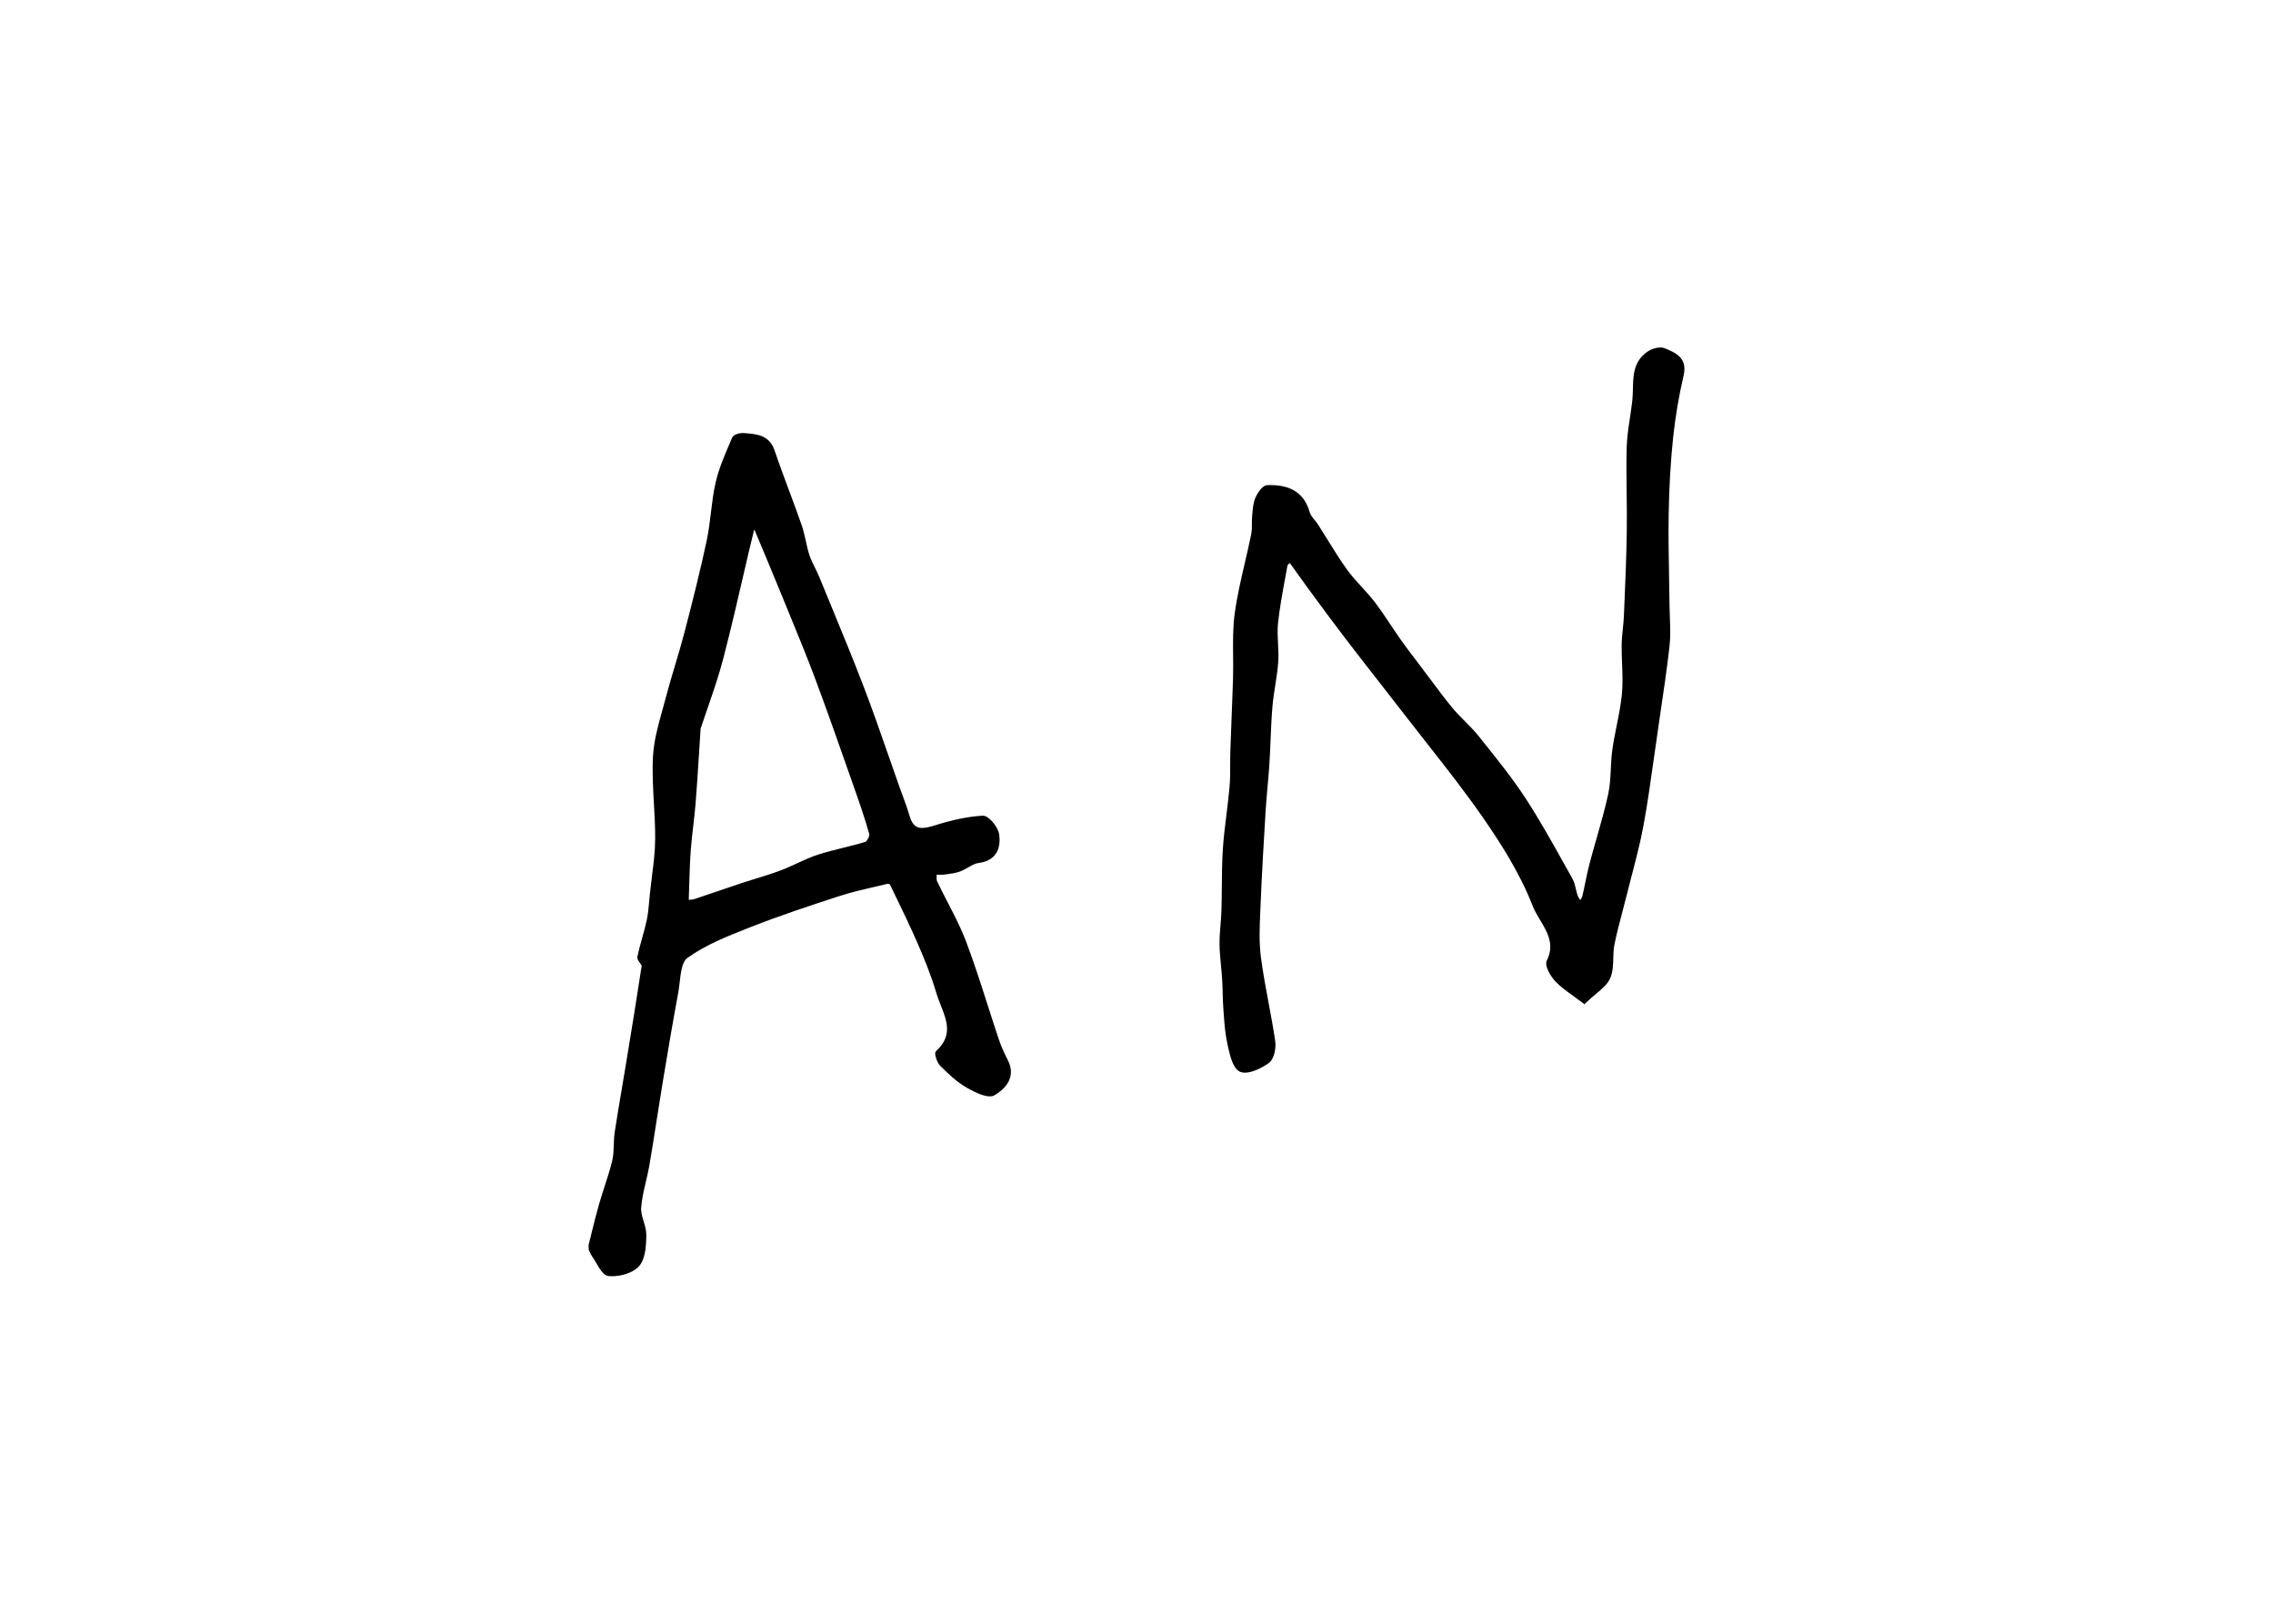
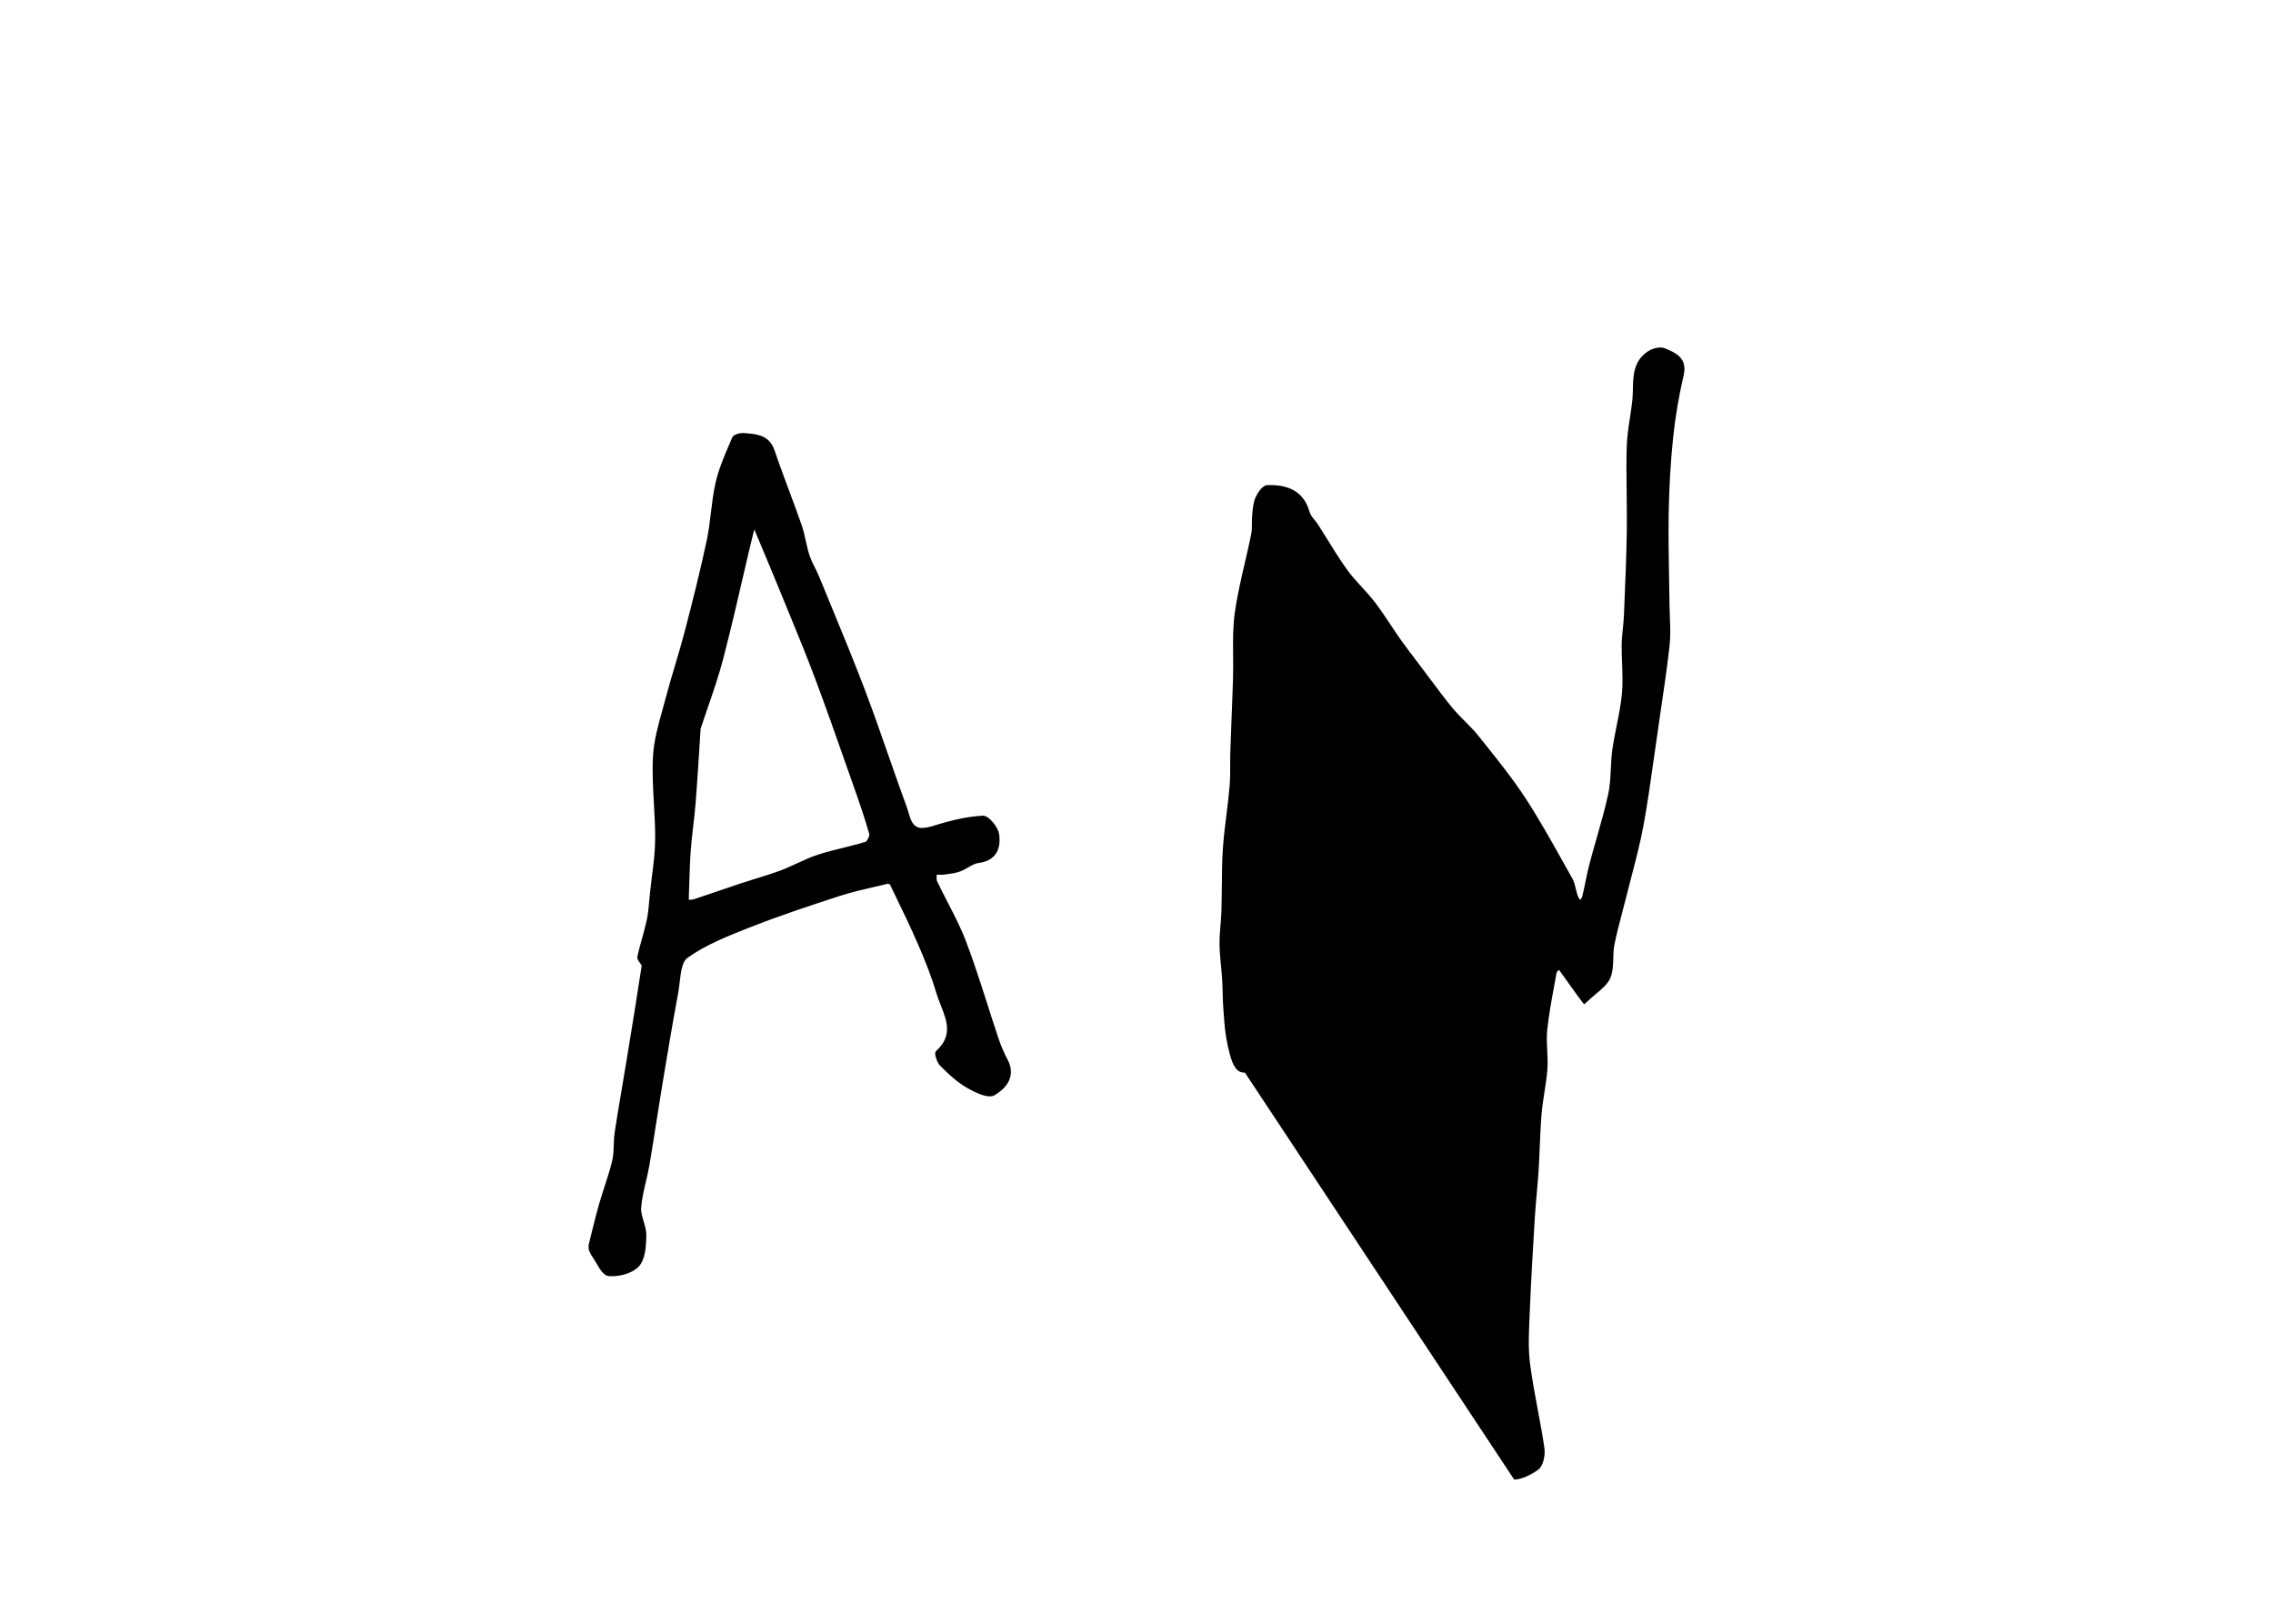
<svg xmlns="http://www.w3.org/2000/svg" clip-rule="evenodd" fill-rule="evenodd" stroke-linejoin="round" stroke-miterlimit="2" viewBox="0 0 560 400">
-   <path d="m8.26 10.085c-.171.686-.314 1.302-.457 1.92-.348 1.507-.696 3.016-1.085 4.512-.222.854-.509 1.681-.786 2.482-.12.344-.236.68-.343 1.008l-.073 1.154c-.057.893-.11 1.731-.177 2.567-.03.378-.074.755-.118 1.132-.046.404-.093.807-.123 1.211-.04.532-.056 1.067-.073 1.6l-.022.668-.003.204.024-.001c.087-.004.17-.008.24-.031.413-.136 1.976-.671 2.347-.794.246-.081.492-.157.739-.234.414-.127.827-.254 1.231-.406.276-.103.544-.227.812-.351.341-.158.681-.315 1.035-.431.414-.135.838-.24 1.262-.344.376-.093.752-.186 1.121-.301.074-.023.217-.29.189-.389-.217-.773-.482-1.538-.757-2.319l-.354-1.006c-.517-1.474-1.035-2.948-1.583-4.41-.406-1.086-.847-2.159-1.288-3.233l-.405-.989c-.43-1.053-.87-2.102-1.311-3.151-.009-.023-.024-.046-.042-.068m-7.259 37.221c-.248-.025-.427-.328-.616-.65-.069-.118-.138-.236-.208-.333-.053-.073-.088-.154-.123-.232l-.044-.097-.01-.223.154-.628c.118-.476.236-.951.37-1.421.085-.296.18-.589.275-.882.14-.427.279-.856.383-1.292.058-.247.067-.501.076-.772.007-.208.014-.417.044-.62.096-.65.207-1.298.317-1.946l.279-1.671c.257-1.565.514-3.131.751-4.697.004-.029-.057-.112-.09-.157-.071-.098-.145-.197-.122-.307.065-.314.151-.622.237-.931.083-.297.166-.593.23-.895.068-.327.098-.663.127-1l.036-.373c.028-.267.062-.535.095-.802.078-.612.158-1.245.161-1.865.004-.588-.029-1.178-.063-1.766-.043-.771-.089-1.569-.046-2.351.042-.779.258-1.556.468-2.307l.164-.603c.144-.549.307-1.094.47-1.639.166-.558.333-1.116.479-1.678.379-1.457.774-3.015 1.103-4.563.095-.45.15-.91.205-1.368.061-.501.123-1.019.239-1.519.152-.658.424-1.296.688-1.913l.13-.306c.067-.16.357-.234.532-.234l.16.011c.548.046 1.169.096 1.426.857.228.674.477 1.34.725 2.007.214.573.428 1.147.629 1.725.088.255.147.521.206.788.052.238.104.475.179.705.071.215.173.419.275.622.075.154.152.306.216.463l.554 1.347c.569 1.379 1.138 2.759 1.671 4.153.44 1.148.844 2.309 1.249 3.471l.525 1.498.153.419c.125.338.249.676.348 1.021.154.536.405.607.63.607.201 0 .441-.067.689-.145.916-.283 1.661-.432 2.344-.466.307 0 .76.578.808.933.058.422-.009.761-.198 1.008-.176.228-.453.369-.824.416-.177.022-.349.121-.53.225-.132.075-.264.151-.402.201-.223.081-.463.113-.694.142-.15.02-.204.022-.258.022l-.209-.007c-.001.02-.001.039-.002.059-.005.105-.01.204.023.274.167.353.348.701.527 1.049.326.629.662 1.279.916 1.949.396 1.047.743 2.129 1.078 3.176.18.561.359 1.121.546 1.679.121.357.271.706.447 1.038.514.969-.285 1.566-.653 1.777-.065.038-.145.055-.238.055-.267 0-.663-.151-1.178-.451-.474-.277-.879-.662-1.285-1.066-.14-.138-.259-.463-.256-.621l.001-.043.05-.087c.829-.751.534-1.496.223-2.285-.082-.207-.163-.413-.223-.618-.256-.87-.602-1.708-.908-2.413-.366-.846-.769-1.679-1.172-2.509l-.229-.475c-.008-.006-.067-.032-.116-.032l-.611.143c-.599.139-1.219.282-1.811.475-1.42.461-2.931.96-4.424 1.547-1.117.439-2.227.875-3.146 1.538-.259.187-.321.714-.38 1.225-.022.186-.044.369-.075.534-.271 1.461-.519 2.929-.762 4.396-.104.626-.202 1.254-.301 1.882-.119.762-.238 1.522-.367 2.282-.048.279-.113.557-.178.834-.1.424-.203.862-.235 1.295-.016.216.051.441.122.679.068.227.138.462.135.699-.009.602-.059 1.205-.37 1.548-.305.339-.909.493-1.34.493-.059 0-.117-.002-.171-.008m31.737-10.142c-.095 0-.179-.016-.25-.048-.349-.156-.491-.779-.605-1.28-.128-.56-.166-1.067-.201-1.556l-.02-.271c-.022-.273-.029-.547-.036-.821-.006-.226-.012-.453-.026-.679-.014-.227-.036-.454-.058-.681-.034-.359-.069-.718-.073-1.077-.004-.318.022-.636.049-.954.019-.233.039-.466.046-.699.012-.392.015-.785.019-1.177.005-.644.011-1.287.053-1.929.039-.575.109-1.147.181-1.72.056-.455.112-.91.152-1.366.032-.364.032-.73.032-1.097 0-.231 0-.462.008-.693.018-.539.039-1.078.06-1.617.027-.684.054-1.369.074-2.054.011-.36.007-.721.003-1.083-.007-.69-.014-1.405.08-2.097.117-.857.317-1.716.51-2.546.108-.467.217-.935.312-1.405.036-.176.036-.359.036-.543 0-.138.001-.276.014-.413l.011-.109c.025-.263.05-.534.156-.774.074-.167.323-.603.587-.611l.147-.003c1.068 0 1.711.442 1.966 1.35.038.137.14.262.248.395.062.077.125.154.177.235.158.245.311.493.464.741.318.513.634 1.025.987 1.512.216.299.468.573.719.847.224.244.448.489.648.75.281.367.538.752.794 1.138.17.254.339.509.515.758.261.368.534.726.808 1.084l.672.893c.355.476.709.953 1.088 1.41.192.232.405.446.618.66.239.24.477.48.687.743l.285.357c.706.882 1.436 1.794 2.062 2.755.681 1.045 1.3 2.153 1.898 3.225l.432.77c.092.164.135.35.176.53.026.108.051.217.087.32.027.075.075.147.126.222.047-.066.091-.129.106-.191.057-.238.107-.477.156-.717.062-.302.124-.604.203-.902.111-.427.233-.851.355-1.275.206-.721.419-1.465.579-2.206.087-.405.109-.835.129-1.25.016-.325.032-.65.077-.97.057-.4.136-.797.216-1.193.104-.517.211-1.051.261-1.579.046-.491.027-1 .008-1.493-.013-.316-.025-.633-.021-.949.003-.268.031-.537.058-.805.023-.216.045-.433.054-.65l.023-.557c.052-1.212.103-2.425.12-3.638.01-.628.002-1.257-.006-1.886-.01-.774-.02-1.549.002-2.322.014-.497.09-.998.164-1.482.042-.277.084-.555.114-.832.022-.192.026-.389.031-.585.015-.686.03-1.394.743-1.878.172-.117.424-.196.626-.196.084 0 .157.013.219.039.528.217 1.149.472.942 1.354-.242 1.044-.419 2.095-.526 3.124-.124 1.196-.196 2.433-.219 3.779-.018 1.04 0 2.08.019 3.12.008.473.016.944.022 1.416.002.205.01.41.018.615.018.472.037.96-.016 1.436-.13 1.151-.3 2.298-.471 3.445l-.318 2.208c-.154 1.095-.312 2.228-.517 3.334-.152.817-.365 1.636-.571 2.427-.085.326-.394 1.538-.468 1.817-.146.553-.292 1.106-.405 1.666-.044.217-.05.446-.056.674-.009.336-.019.685-.149.99-.129.302-.406.534-.727.803-.156.132-.326.275-.5.442l-.062.06-.068-.052c-.179-.137-.346-.257-.503-.369-.34-.246-.634-.457-.88-.717-.216-.229-.563-.77-.426-1.041.4-.791.028-1.414-.333-2.016-.143-.24-.279-.465-.371-.703-.64-1.648-1.634-3.181-2.429-4.333-.909-1.317-1.919-2.601-2.896-3.842-.387-.492-.775-.985-1.157-1.481-.43-.557-.863-1.112-1.296-1.666-.526-.674-1.052-1.348-1.572-2.027-.529-.691-1.045-1.393-1.562-2.094l-.357-.485c-.156-.212-.308-.426-.46-.641l-.379-.528c-.068.036-.119.096-.128.145l-.121.667c-.132.714-.267 1.453-.344 2.183-.035.332-.017.678 0 1.013.016.309.032.617.01.923-.028.394-.089.785-.15 1.176-.055.353-.11.705-.14 1.06-.046.546-.069 1.095-.092 1.642-.016.395-.032.789-.057 1.183-.024.385-.059.77-.093 1.155-.036.397-.071.793-.096 1.191-.095 1.576-.19 3.154-.254 4.732l-.013.313c-.033.741-.066 1.508.028 2.241.098.765.242 1.537.382 2.285.121.644.242 1.288.336 1.935.046.315-.042.883-.322 1.085-.331.239-.827.481-1.188.481" transform="matrix(4.94 0 0 4.94 145 80.664)" />
+   <path d="m8.26 10.085c-.171.686-.314 1.302-.457 1.92-.348 1.507-.696 3.016-1.085 4.512-.222.854-.509 1.681-.786 2.482-.12.344-.236.68-.343 1.008l-.073 1.154c-.057.893-.11 1.731-.177 2.567-.03.378-.074.755-.118 1.132-.046.404-.093.807-.123 1.211-.04.532-.056 1.067-.073 1.6l-.022.668-.003.204.024-.001c.087-.004.17-.008.24-.031.413-.136 1.976-.671 2.347-.794.246-.081.492-.157.739-.234.414-.127.827-.254 1.231-.406.276-.103.544-.227.812-.351.341-.158.681-.315 1.035-.431.414-.135.838-.24 1.262-.344.376-.093.752-.186 1.121-.301.074-.023.217-.29.189-.389-.217-.773-.482-1.538-.757-2.319l-.354-1.006c-.517-1.474-1.035-2.948-1.583-4.41-.406-1.086-.847-2.159-1.288-3.233l-.405-.989c-.43-1.053-.87-2.102-1.311-3.151-.009-.023-.024-.046-.042-.068m-7.259 37.221c-.248-.025-.427-.328-.616-.65-.069-.118-.138-.236-.208-.333-.053-.073-.088-.154-.123-.232l-.044-.097-.01-.223.154-.628c.118-.476.236-.951.37-1.421.085-.296.18-.589.275-.882.14-.427.279-.856.383-1.292.058-.247.067-.501.076-.772.007-.208.014-.417.044-.62.096-.65.207-1.298.317-1.946l.279-1.671c.257-1.565.514-3.131.751-4.697.004-.029-.057-.112-.09-.157-.071-.098-.145-.197-.122-.307.065-.314.151-.622.237-.931.083-.297.166-.593.23-.895.068-.327.098-.663.127-1l.036-.373c.028-.267.062-.535.095-.802.078-.612.158-1.245.161-1.865.004-.588-.029-1.178-.063-1.766-.043-.771-.089-1.569-.046-2.351.042-.779.258-1.556.468-2.307l.164-.603c.144-.549.307-1.094.47-1.639.166-.558.333-1.116.479-1.678.379-1.457.774-3.015 1.103-4.563.095-.45.15-.91.205-1.368.061-.501.123-1.019.239-1.519.152-.658.424-1.296.688-1.913l.13-.306c.067-.16.357-.234.532-.234l.16.011c.548.046 1.169.096 1.426.857.228.674.477 1.34.725 2.007.214.573.428 1.147.629 1.725.088.255.147.521.206.788.052.238.104.475.179.705.071.215.173.419.275.622.075.154.152.306.216.463l.554 1.347c.569 1.379 1.138 2.759 1.671 4.153.44 1.148.844 2.309 1.249 3.471l.525 1.498.153.419c.125.338.249.676.348 1.021.154.536.405.607.63.607.201 0 .441-.067.689-.145.916-.283 1.661-.432 2.344-.466.307 0 .76.578.808.933.058.422-.009.761-.198 1.008-.176.228-.453.369-.824.416-.177.022-.349.121-.53.225-.132.075-.264.151-.402.201-.223.081-.463.113-.694.142-.15.02-.204.022-.258.022l-.209-.007c-.001.02-.001.039-.002.059-.005.105-.01.204.023.274.167.353.348.701.527 1.049.326.629.662 1.279.916 1.949.396 1.047.743 2.129 1.078 3.176.18.561.359 1.121.546 1.679.121.357.271.706.447 1.038.514.969-.285 1.566-.653 1.777-.065.038-.145.055-.238.055-.267 0-.663-.151-1.178-.451-.474-.277-.879-.662-1.285-1.066-.14-.138-.259-.463-.256-.621l.001-.043.05-.087c.829-.751.534-1.496.223-2.285-.082-.207-.163-.413-.223-.618-.256-.87-.602-1.708-.908-2.413-.366-.846-.769-1.679-1.172-2.509l-.229-.475c-.008-.006-.067-.032-.116-.032l-.611.143c-.599.139-1.219.282-1.811.475-1.42.461-2.931.96-4.424 1.547-1.117.439-2.227.875-3.146 1.538-.259.187-.321.714-.38 1.225-.022.186-.044.369-.075.534-.271 1.461-.519 2.929-.762 4.396-.104.626-.202 1.254-.301 1.882-.119.762-.238 1.522-.367 2.282-.048.279-.113.557-.178.834-.1.424-.203.862-.235 1.295-.016.216.051.441.122.679.068.227.138.462.135.699-.009.602-.059 1.205-.37 1.548-.305.339-.909.493-1.34.493-.059 0-.117-.002-.171-.008m31.737-10.142c-.095 0-.179-.016-.25-.048-.349-.156-.491-.779-.605-1.28-.128-.56-.166-1.067-.201-1.556l-.02-.271c-.022-.273-.029-.547-.036-.821-.006-.226-.012-.453-.026-.679-.014-.227-.036-.454-.058-.681-.034-.359-.069-.718-.073-1.077-.004-.318.022-.636.049-.954.019-.233.039-.466.046-.699.012-.392.015-.785.019-1.177.005-.644.011-1.287.053-1.929.039-.575.109-1.147.181-1.72.056-.455.112-.91.152-1.366.032-.364.032-.73.032-1.097 0-.231 0-.462.008-.693.018-.539.039-1.078.06-1.617.027-.684.054-1.369.074-2.054.011-.36.007-.721.003-1.083-.007-.69-.014-1.405.08-2.097.117-.857.317-1.716.51-2.546.108-.467.217-.935.312-1.405.036-.176.036-.359.036-.543 0-.138.001-.276.014-.413l.011-.109c.025-.263.05-.534.156-.774.074-.167.323-.603.587-.611l.147-.003c1.068 0 1.711.442 1.966 1.35.038.137.14.262.248.395.062.077.125.154.177.235.158.245.311.493.464.741.318.513.634 1.025.987 1.512.216.299.468.573.719.847.224.244.448.489.648.75.281.367.538.752.794 1.138.17.254.339.509.515.758.261.368.534.726.808 1.084l.672.893c.355.476.709.953 1.088 1.41.192.232.405.446.618.66.239.24.477.48.687.743l.285.357c.706.882 1.436 1.794 2.062 2.755.681 1.045 1.3 2.153 1.898 3.225l.432.77c.092.164.135.35.176.53.026.108.051.217.087.32.027.075.075.147.126.222.047-.066.091-.129.106-.191.057-.238.107-.477.156-.717.062-.302.124-.604.203-.902.111-.427.233-.851.355-1.275.206-.721.419-1.465.579-2.206.087-.405.109-.835.129-1.25.016-.325.032-.65.077-.97.057-.4.136-.797.216-1.193.104-.517.211-1.051.261-1.579.046-.491.027-1 .008-1.493-.013-.316-.025-.633-.021-.949.003-.268.031-.537.058-.805.023-.216.045-.433.054-.65l.023-.557c.052-1.212.103-2.425.12-3.638.01-.628.002-1.257-.006-1.886-.01-.774-.02-1.549.002-2.322.014-.497.09-.998.164-1.482.042-.277.084-.555.114-.832.022-.192.026-.389.031-.585.015-.686.03-1.394.743-1.878.172-.117.424-.196.626-.196.084 0 .157.013.219.039.528.217 1.149.472.942 1.354-.242 1.044-.419 2.095-.526 3.124-.124 1.196-.196 2.433-.219 3.779-.018 1.04 0 2.08.019 3.12.008.473.016.944.022 1.416.002.205.01.41.018.615.018.472.037.96-.016 1.436-.13 1.151-.3 2.298-.471 3.445l-.318 2.208c-.154 1.095-.312 2.228-.517 3.334-.152.817-.365 1.636-.571 2.427-.085.326-.394 1.538-.468 1.817-.146.553-.292 1.106-.405 1.666-.044.217-.05.446-.056.674-.009.336-.019.685-.149.99-.129.302-.406.534-.727.803-.156.132-.326.275-.5.442l-.062.06-.068-.052l-.357-.485c-.156-.212-.308-.426-.46-.641l-.379-.528c-.068.036-.119.096-.128.145l-.121.667c-.132.714-.267 1.453-.344 2.183-.035.332-.017.678 0 1.013.016.309.032.617.01.923-.028.394-.089.785-.15 1.176-.055.353-.11.705-.14 1.06-.046.546-.069 1.095-.092 1.642-.016.395-.032.789-.057 1.183-.024.385-.059.77-.093 1.155-.036.397-.071.793-.096 1.191-.095 1.576-.19 3.154-.254 4.732l-.013.313c-.033.741-.066 1.508.028 2.241.098.765.242 1.537.382 2.285.121.644.242 1.288.336 1.935.046.315-.042.883-.322 1.085-.331.239-.827.481-1.188.481" transform="matrix(4.94 0 0 4.94 145 80.664)" />
</svg>